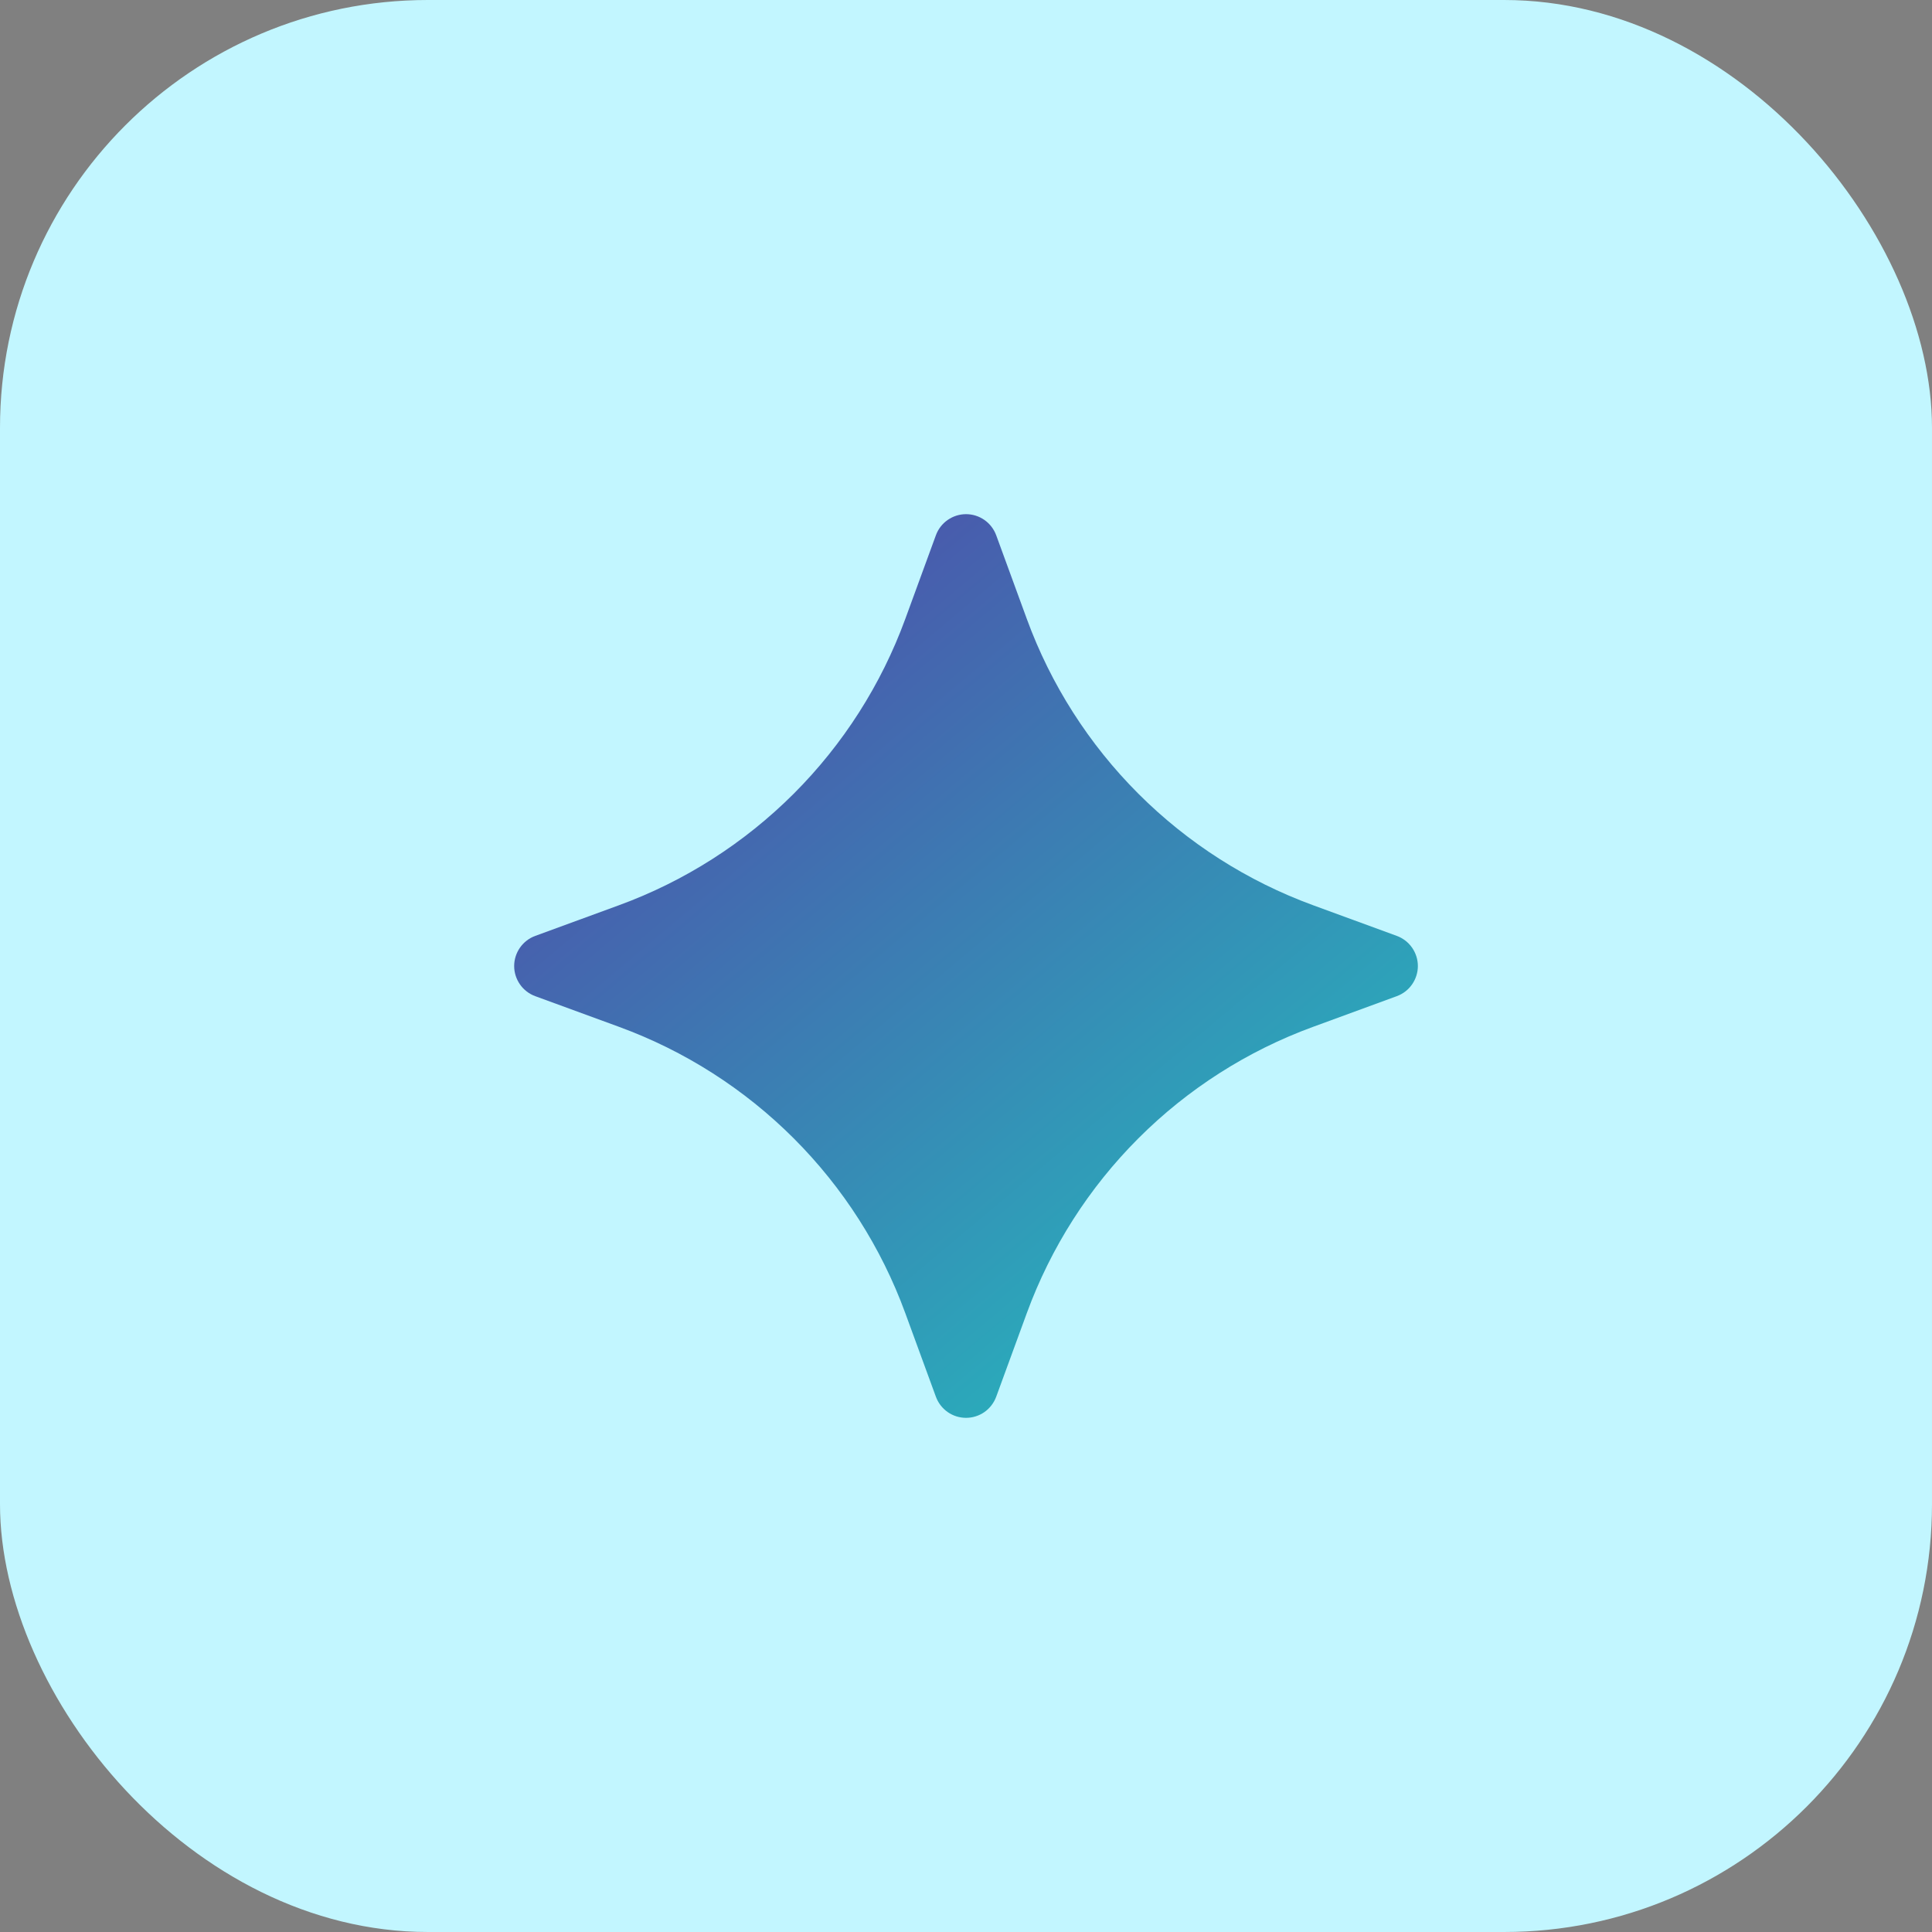
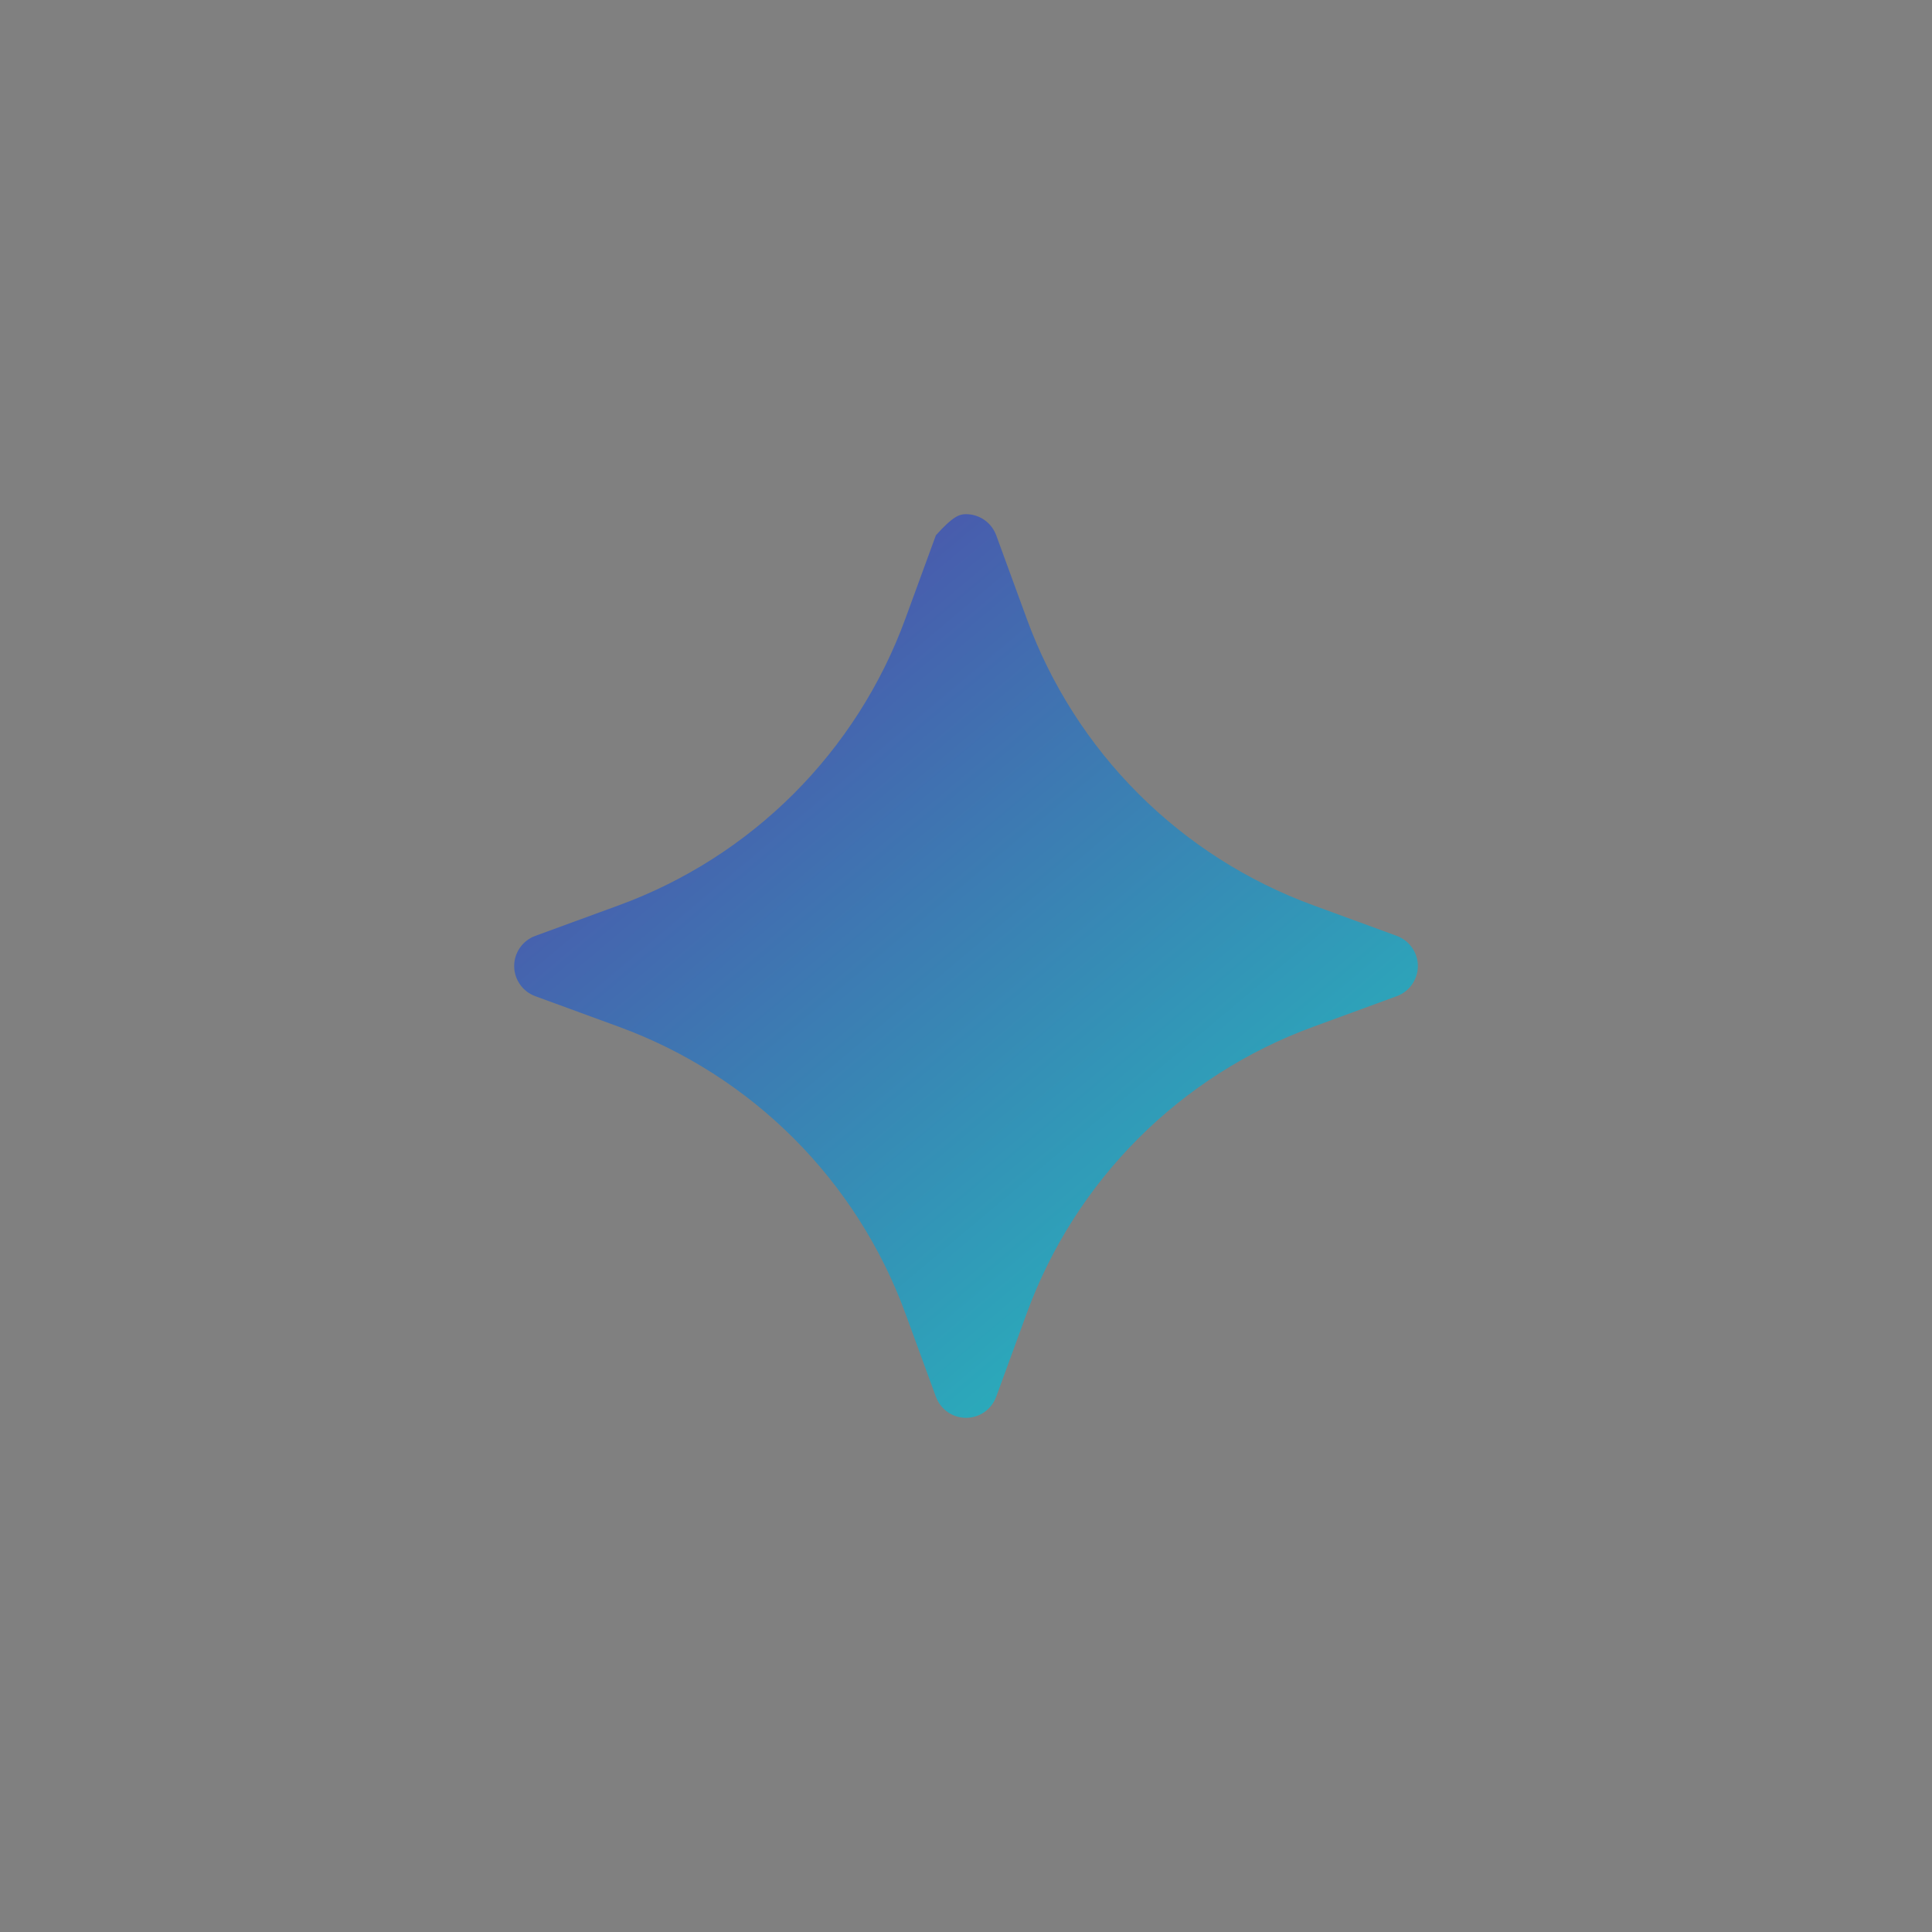
<svg xmlns="http://www.w3.org/2000/svg" width="61" height="61" viewBox="0 0 61 61" fill="none">
  <rect x="0" y="0" width="61" height="61" fill="#808080" stroke="none" />
-   <rect width="61" height="61" rx="13.51" fill="#C2F6FF" />
-   <path d="M29.549 16.901C29.62 16.706 29.75 16.536 29.92 16.418C30.09 16.299 30.293 16.234 30.501 16.234C30.709 16.234 30.912 16.298 31.083 16.418C31.253 16.537 31.382 16.706 31.454 16.901L32.421 19.544C33.18 21.618 34.382 23.5 35.942 25.06C37.502 26.62 39.385 27.822 41.458 28.581L44.1 29.549C44.295 29.62 44.464 29.749 44.583 29.92C44.702 30.09 44.767 30.292 44.767 30.501C44.767 30.709 44.702 30.912 44.583 31.082C44.464 31.253 44.295 31.382 44.1 31.453L41.458 32.421C39.385 33.179 37.502 34.381 35.942 35.942C34.382 37.502 33.18 39.385 32.421 41.457L31.454 44.099C31.382 44.294 31.253 44.463 31.083 44.583C30.912 44.702 30.71 44.766 30.501 44.766C30.293 44.766 30.09 44.702 29.92 44.583C29.75 44.463 29.62 44.294 29.549 44.099L28.582 41.457C27.823 39.384 26.621 37.502 25.061 35.942C23.5 34.381 21.617 33.179 19.545 32.421L16.901 31.453C16.706 31.382 16.537 31.253 16.418 31.082C16.299 30.912 16.234 30.709 16.234 30.501C16.234 30.293 16.299 30.09 16.418 29.92C16.538 29.749 16.706 29.62 16.901 29.549L19.545 28.581C21.618 27.822 23.5 26.62 25.061 25.06C26.621 23.5 27.823 21.617 28.582 19.544L29.549 16.901Z" fill="url(#paint0_linear_5343_6605)" />
+   <path d="M29.549 16.901C30.09 16.299 30.293 16.234 30.501 16.234C30.709 16.234 30.912 16.298 31.083 16.418C31.253 16.537 31.382 16.706 31.454 16.901L32.421 19.544C33.18 21.618 34.382 23.5 35.942 25.06C37.502 26.62 39.385 27.822 41.458 28.581L44.1 29.549C44.295 29.62 44.464 29.749 44.583 29.92C44.702 30.09 44.767 30.292 44.767 30.501C44.767 30.709 44.702 30.912 44.583 31.082C44.464 31.253 44.295 31.382 44.1 31.453L41.458 32.421C39.385 33.179 37.502 34.381 35.942 35.942C34.382 37.502 33.18 39.385 32.421 41.457L31.454 44.099C31.382 44.294 31.253 44.463 31.083 44.583C30.912 44.702 30.71 44.766 30.501 44.766C30.293 44.766 30.09 44.702 29.92 44.583C29.75 44.463 29.62 44.294 29.549 44.099L28.582 41.457C27.823 39.384 26.621 37.502 25.061 35.942C23.5 34.381 21.617 33.179 19.545 32.421L16.901 31.453C16.706 31.382 16.537 31.253 16.418 31.082C16.299 30.912 16.234 30.709 16.234 30.501C16.234 30.293 16.299 30.09 16.418 29.92C16.538 29.749 16.706 29.62 16.901 29.549L19.545 28.581C21.618 27.822 23.5 26.62 25.061 25.06C26.621 23.5 27.823 21.617 28.582 19.544L29.549 16.901Z" fill="url(#paint0_linear_5343_6605)" />
  <defs>
    <linearGradient id="paint0_linear_5343_6605" x1="12.442" y1="11.335" x2="40.472" y2="44.72" gradientUnits="userSpaceOnUse">
      <stop stop-color="#5C28A4" />
      <stop offset="1" stop-color="#23BEBE" />
    </linearGradient>
  </defs>
</svg>